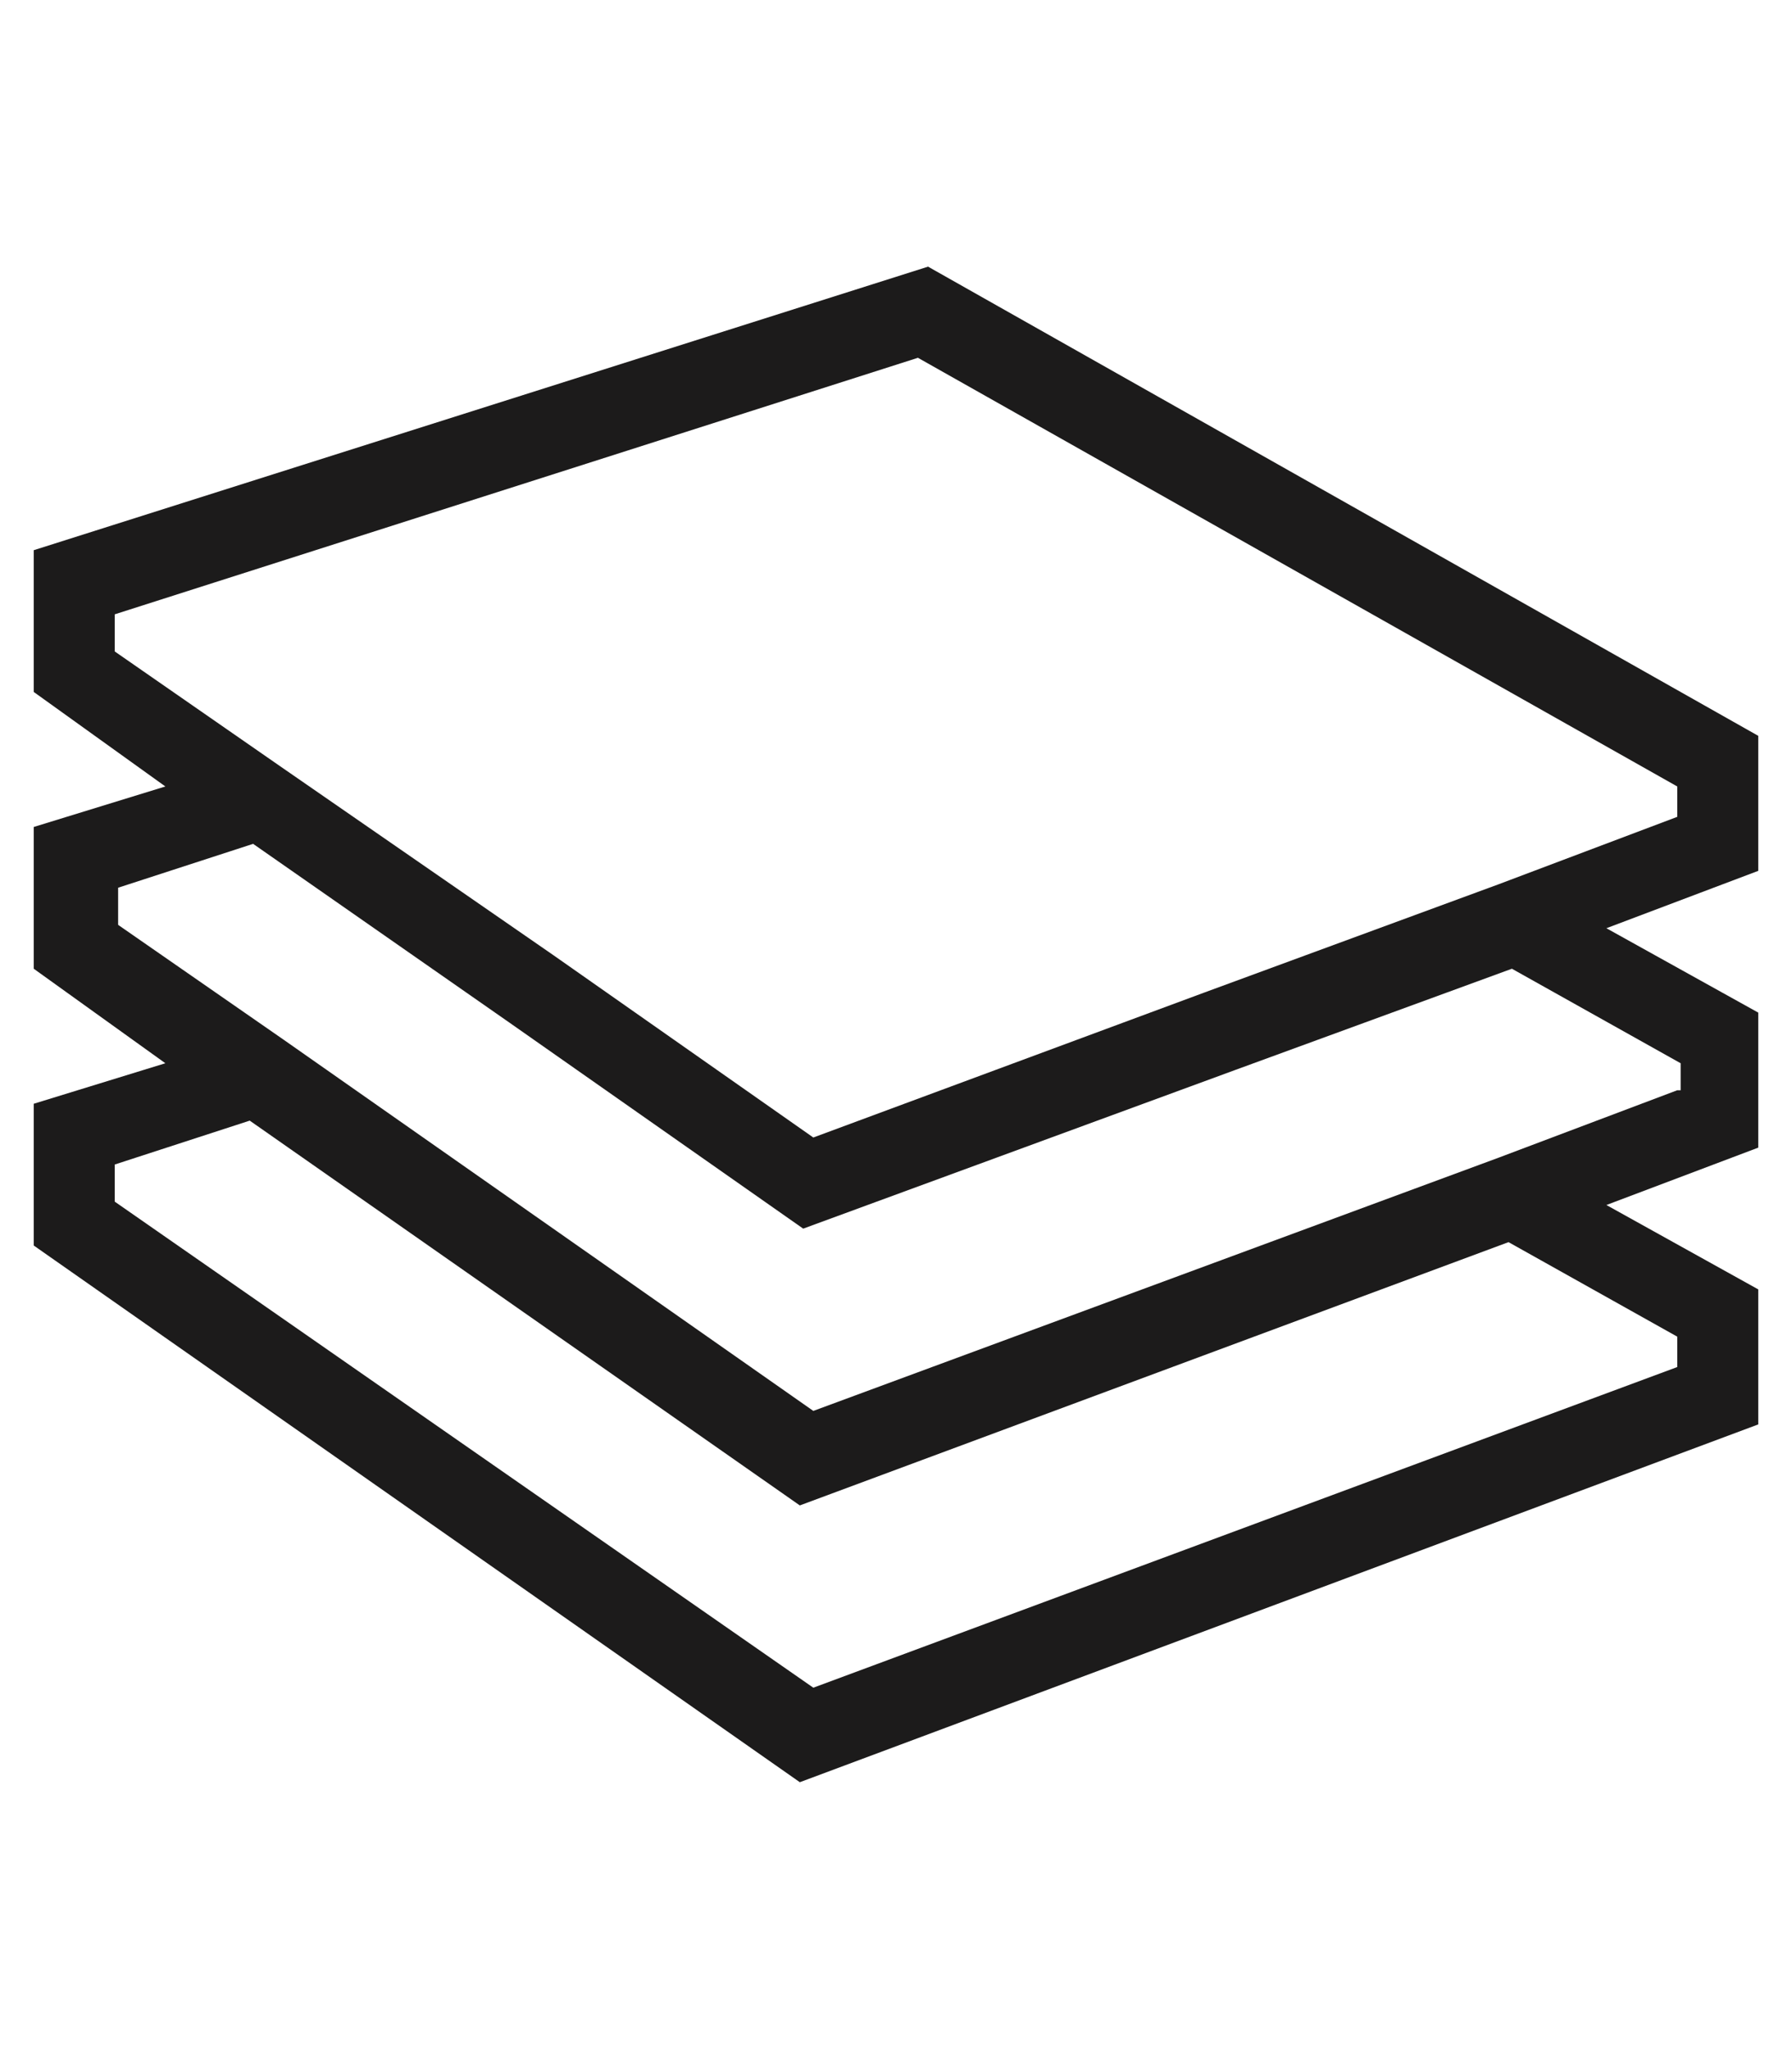
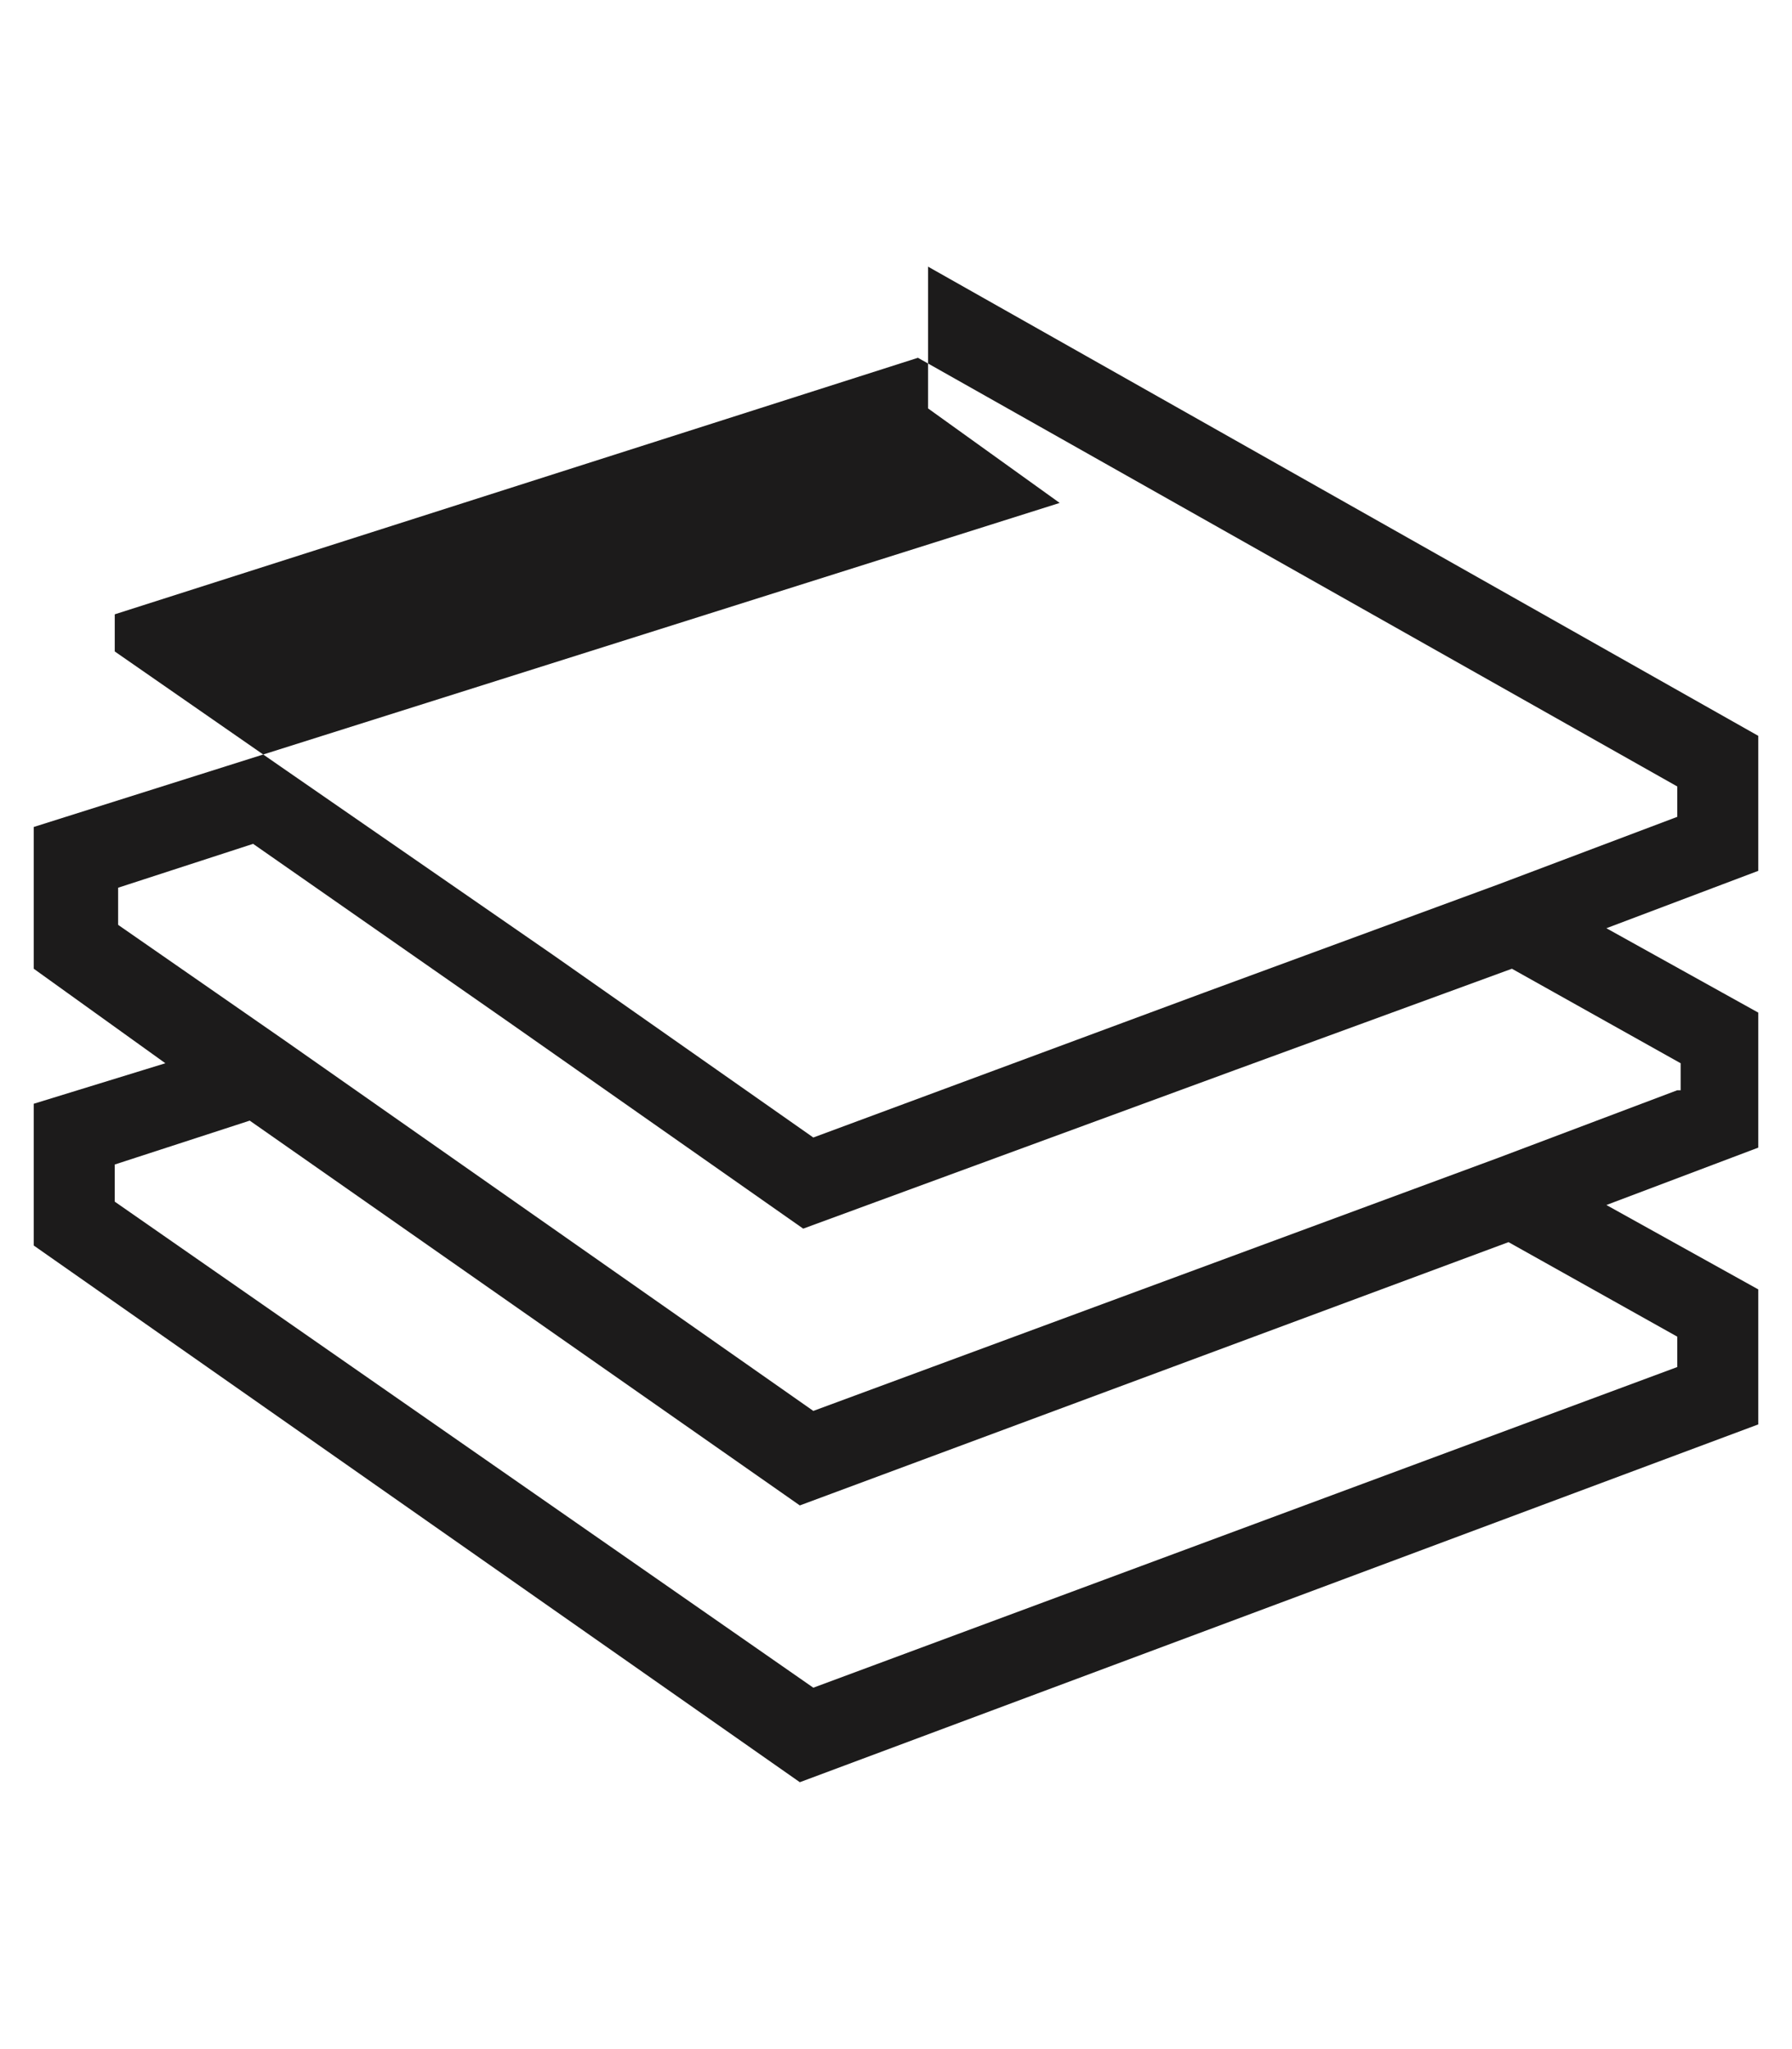
<svg xmlns="http://www.w3.org/2000/svg" version="1.1" id="Layer_1" x="0px" y="0px" viewBox="0 0 53.1 60.7" style="enable-background:new 0 0 53.1 60.7;" xml:space="preserve">
  <style type="text/css">
	.st0{fill:#1C1B1B;}
</style>
-   <path class="st0" d="M52.1,21.8L27.5,7.9L1,16.3v4.2l3.9,2.8L1,24.5v4.2l3.9,2.8L1,32.7v4.2l22.7,15.9l28.4-10.6v-4l-4.5-2.5  l4.5-1.7v-4l-4.5-2.5l4.5-1.7V21.8z M49.7,40.5L24.1,50L3.4,35.6v-1.1l4-1.3l16.3,11.4l21-7.8l5,2.8C49.7,39.6,49.7,40.5,49.7,40.5z   M49.7,32.3l-5.3,2l0,0l-20.3,7.5l-15.7-11l-4.9-3.4v-1.1l4-1.3l7.6,5.3l8.7,6.1l12.8-4.7l8.2-3l5,2.8v0.8H49.7z M49.7,24.2l-5.3,2  l-8.7,3.2l-11.6,4.3l-7.7-5.4l-8.1-5.6l-4.9-3.4v-1.1l23.8-7.6l22.5,12.7V24.2z" />
+   <path class="st0" d="M52.1,21.8L27.5,7.9v4.2l3.9,2.8L1,24.5v4.2l3.9,2.8L1,32.7v4.2l22.7,15.9l28.4-10.6v-4l-4.5-2.5  l4.5-1.7v-4l-4.5-2.5l4.5-1.7V21.8z M49.7,40.5L24.1,50L3.4,35.6v-1.1l4-1.3l16.3,11.4l21-7.8l5,2.8C49.7,39.6,49.7,40.5,49.7,40.5z   M49.7,32.3l-5.3,2l0,0l-20.3,7.5l-15.7-11l-4.9-3.4v-1.1l4-1.3l7.6,5.3l8.7,6.1l12.8-4.7l8.2-3l5,2.8v0.8H49.7z M49.7,24.2l-5.3,2  l-8.7,3.2l-11.6,4.3l-7.7-5.4l-8.1-5.6l-4.9-3.4v-1.1l23.8-7.6l22.5,12.7V24.2z" />
</svg>